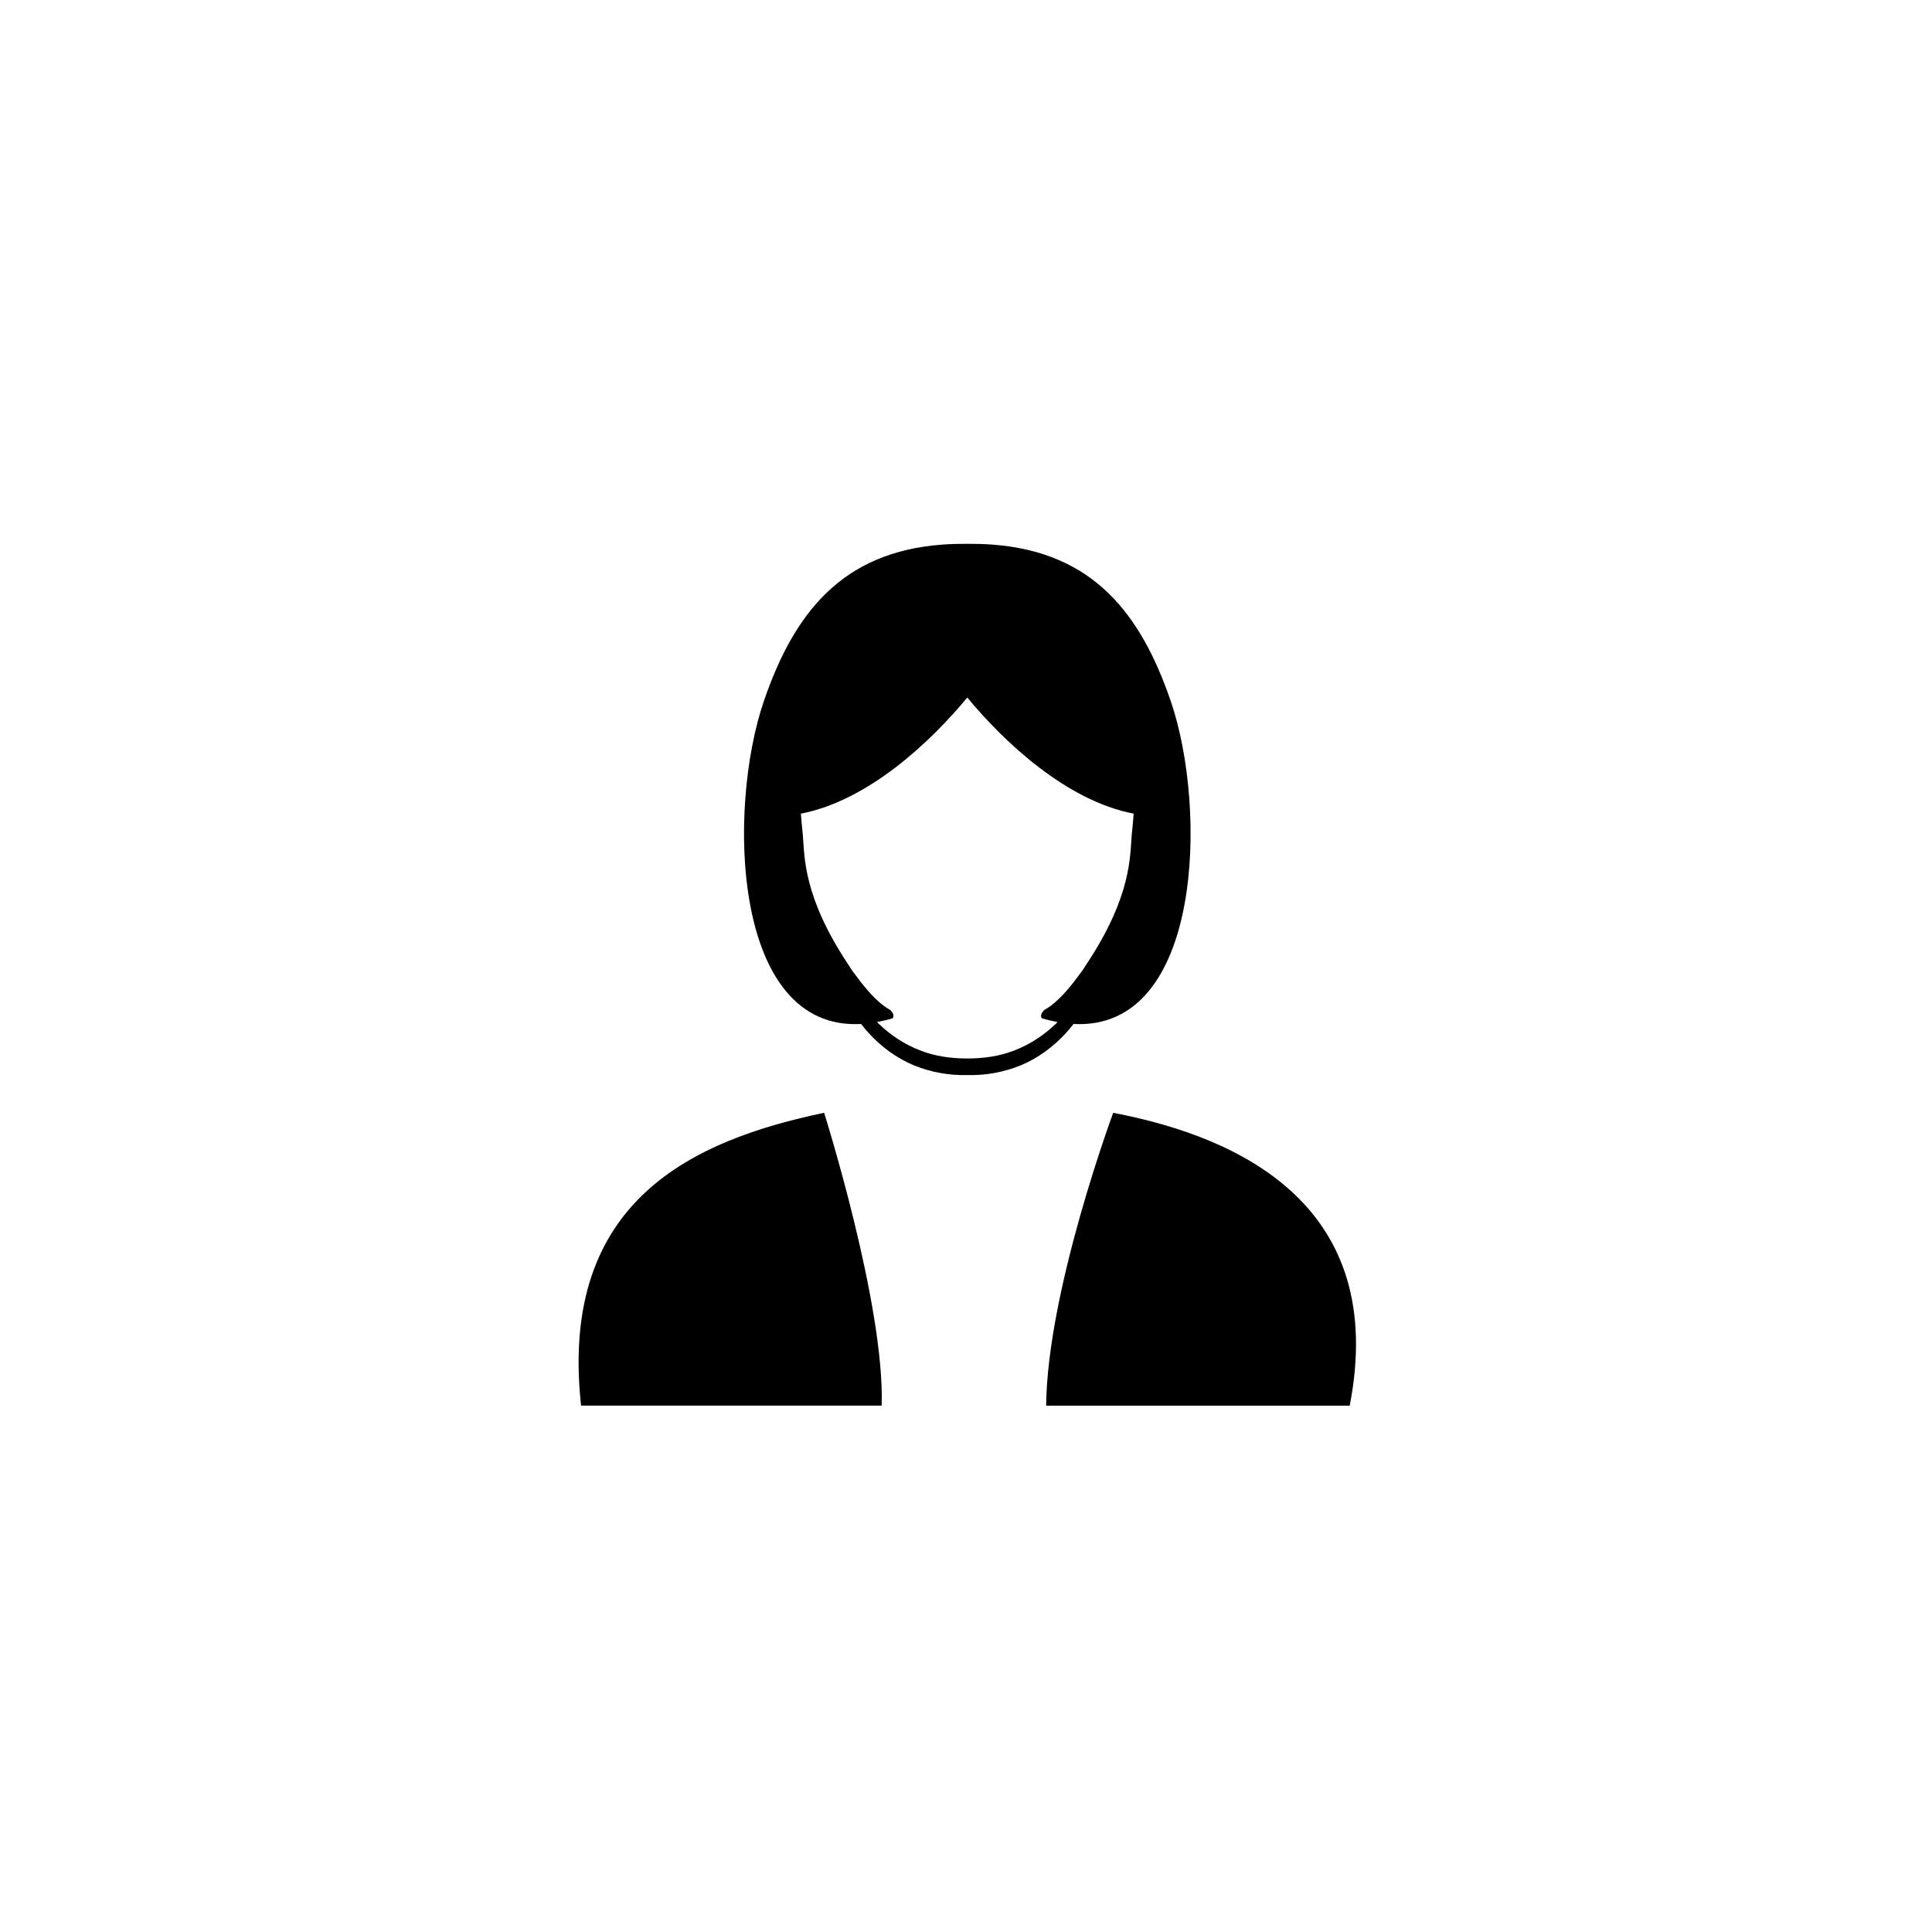
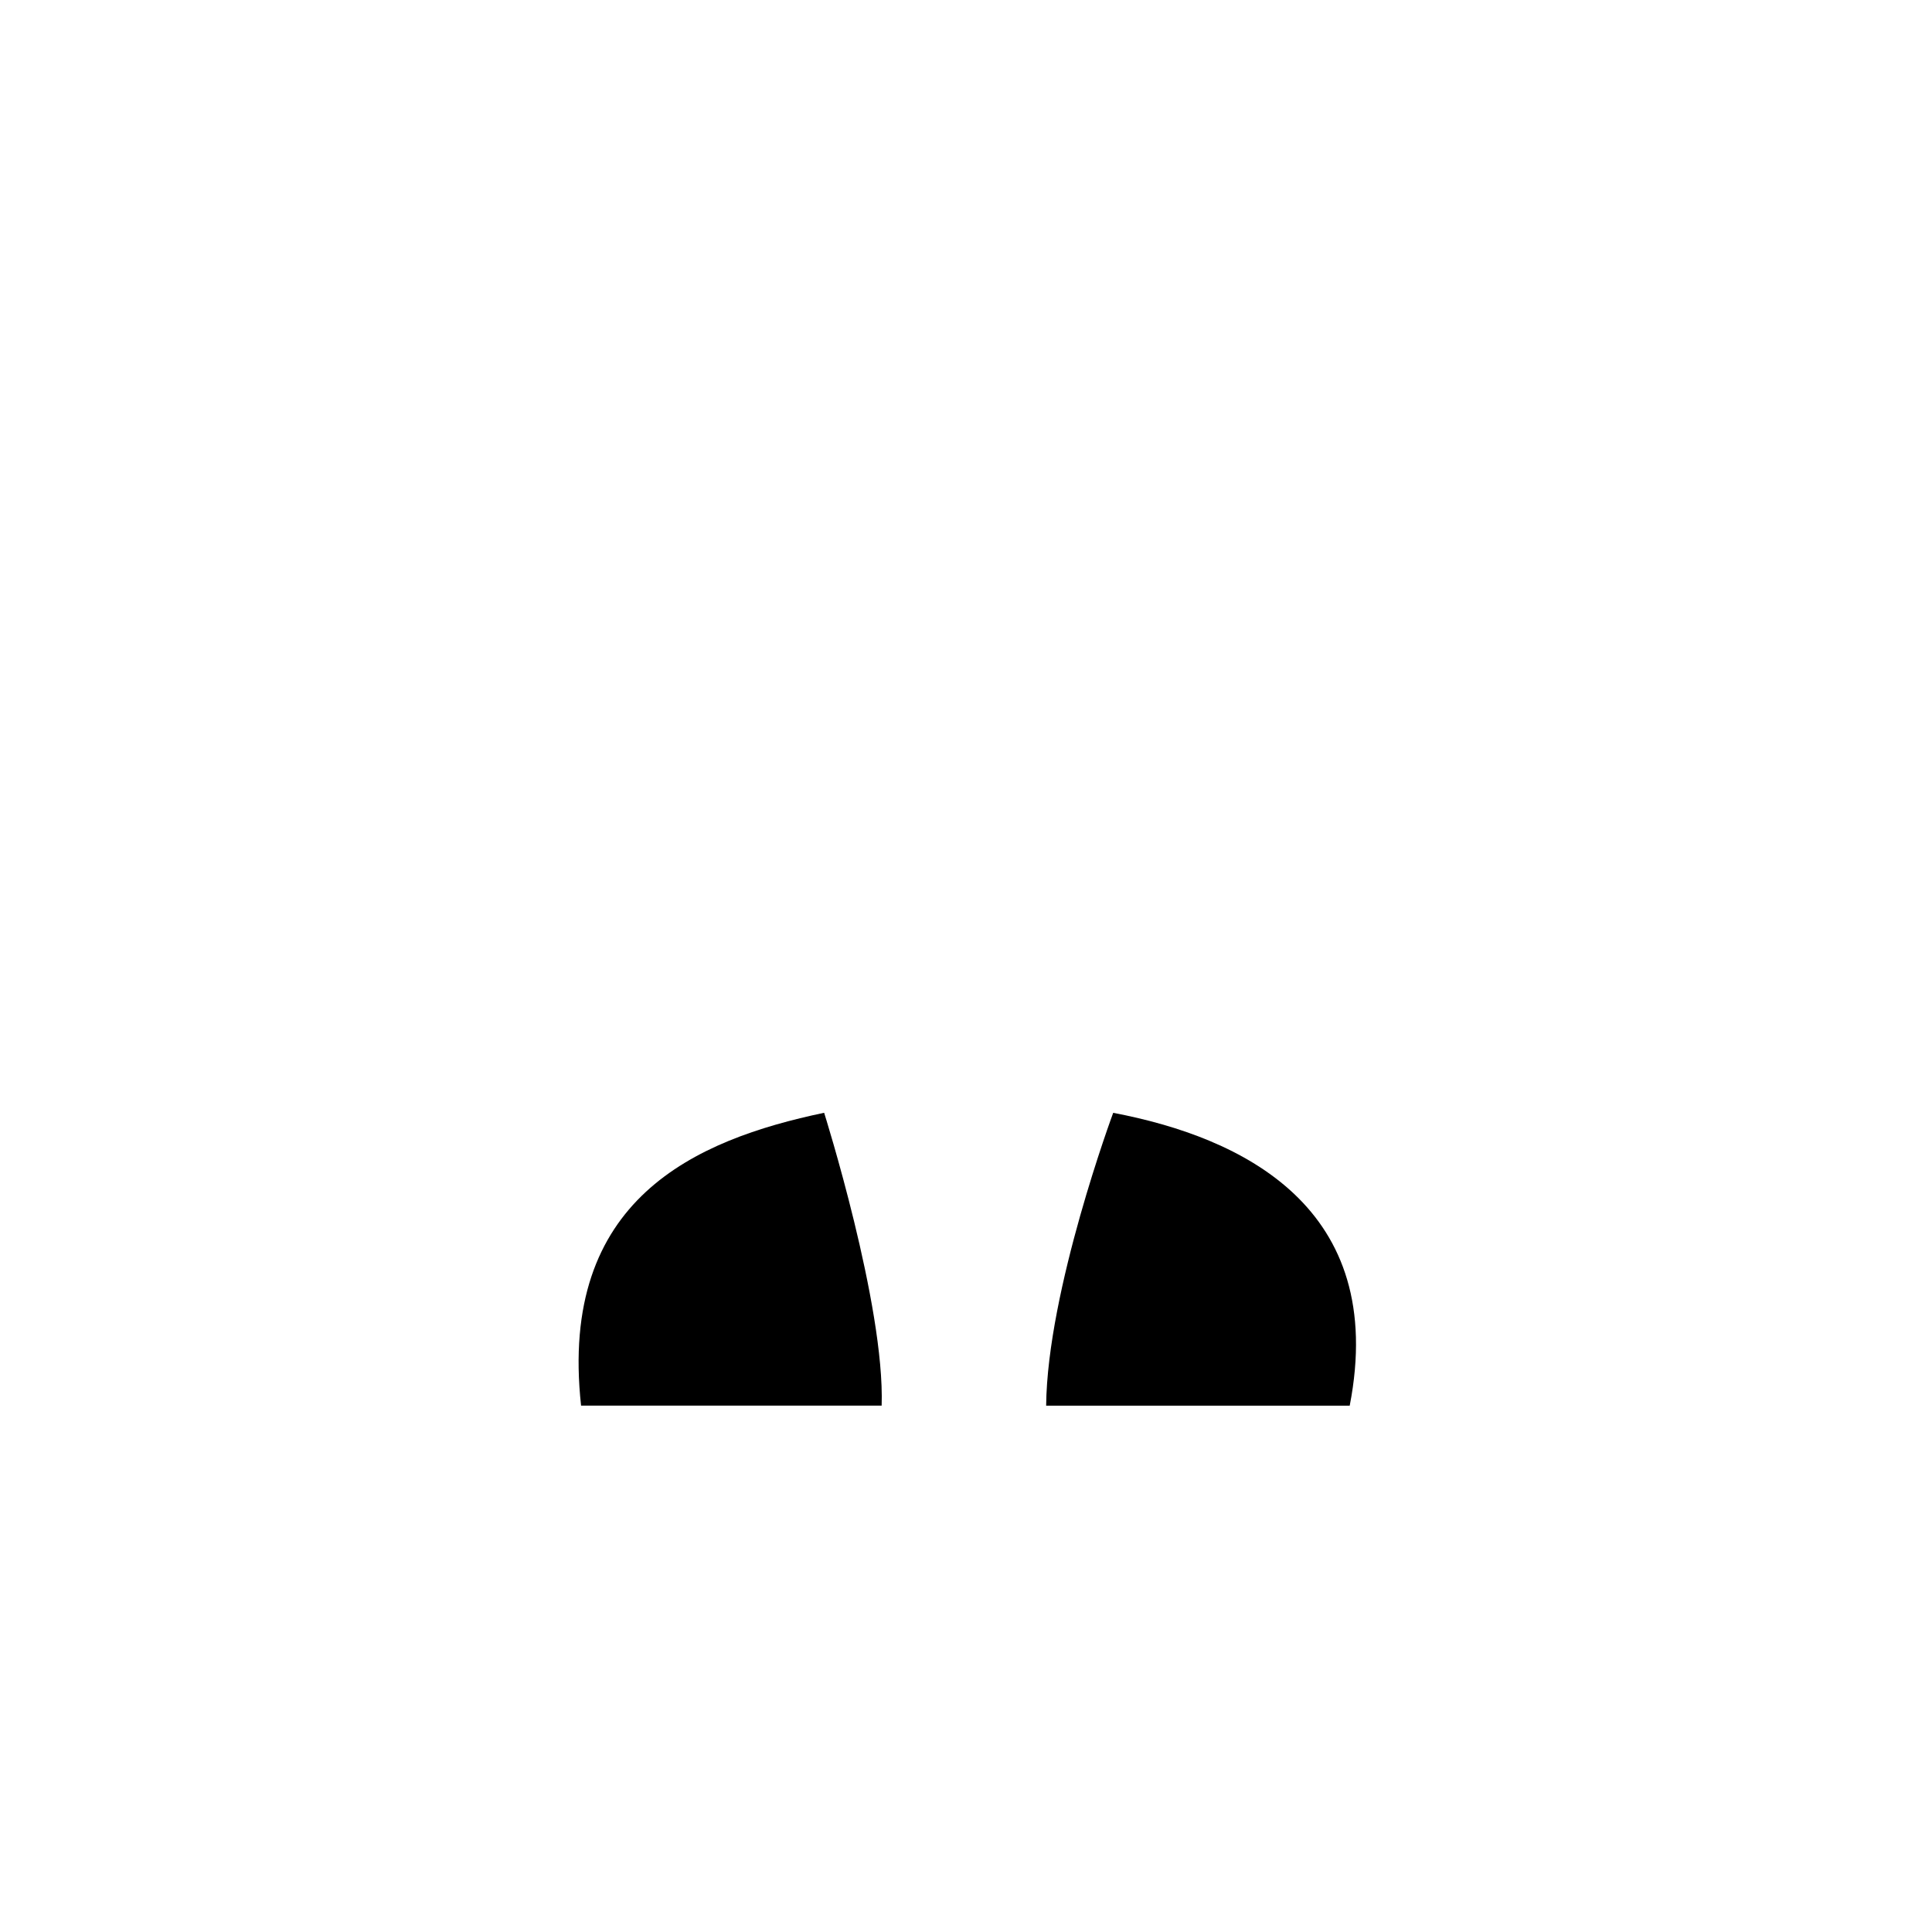
<svg xmlns="http://www.w3.org/2000/svg" fill="#000000" width="800px" height="800px" version="1.1" viewBox="144 144 512 512">
  <g>
    <path d="m439.01 438.91s-17.48 47.082-17.77 77.602h80.449c10.23-52.605-28.566-71.117-62.68-77.602z" />
    <path d="m297.99 516.5h79.656c0.871-26.574-15.242-77.602-15.242-77.602-34.137 7.172-70.41 22.879-64.414 77.602z" />
-     <path d="m426.48 417.77c0.715-0.781 1.379-1.594 2.023-2.41 34.113 1.891 35.578-57.016 25.727-85.652-7.875-22.891-20.41-39.453-47.406-41.395-2.164-0.156-4.262-0.203-6.316-0.191v-0.004h-0.164-0.164v0.004c-2.055-0.016-4.152 0.035-6.312 0.191-27 1.941-39.531 18.504-47.406 41.395-9.852 28.637-8.387 87.547 25.727 85.652 0.648 0.82 1.309 1.629 2.023 2.41 3.301 3.613 7.406 6.676 12.059 8.59 4.484 1.812 9.25 2.66 14.078 2.547 4.828 0.113 9.59-0.734 14.078-2.547 4.644-1.914 8.75-4.981 12.055-8.59zm-6.387-3.918c1.438 0.43 2.82 0.754 4.168 1.004-0.125 0.121-0.242 0.258-0.371 0.379-3.238 3.109-6.969 5.586-11.062 7.137-3.926 1.566-8.277 2.137-12.488 2.137-4.211 0.004-8.562-0.57-12.488-2.137-4.094-1.555-7.82-4.031-11.062-7.137-0.129-0.121-0.246-0.258-0.371-0.379 1.348-0.254 2.727-0.574 4.168-1.004 0.488-0.734-0.004-1.508-0.648-2.195-2.266-1.203-5.305-3.859-9.238-9.297-0.543-0.68-1.055-1.371-1.488-2.082h0.039c-0.211-0.312-0.422-0.617-0.641-0.945-11.762-17.836-11.363-28.176-11.844-33.961v-0.004c-0.219-2.047-0.391-4.008-0.523-5.742 17.719-3.398 34.242-18.848 44.098-30.773 9.852 11.922 26.375 27.375 44.094 30.773-0.133 1.734-0.305 3.695-0.523 5.742v0.004c-0.48 5.785-0.082 16.125-11.844 33.961-0.219 0.328-0.426 0.633-0.641 0.945h0.039c-0.434 0.711-0.949 1.402-1.492 2.082-3.93 5.438-6.973 8.094-9.234 9.297-0.641 0.684-1.133 1.461-0.645 2.195z" />
  </g>
</svg>